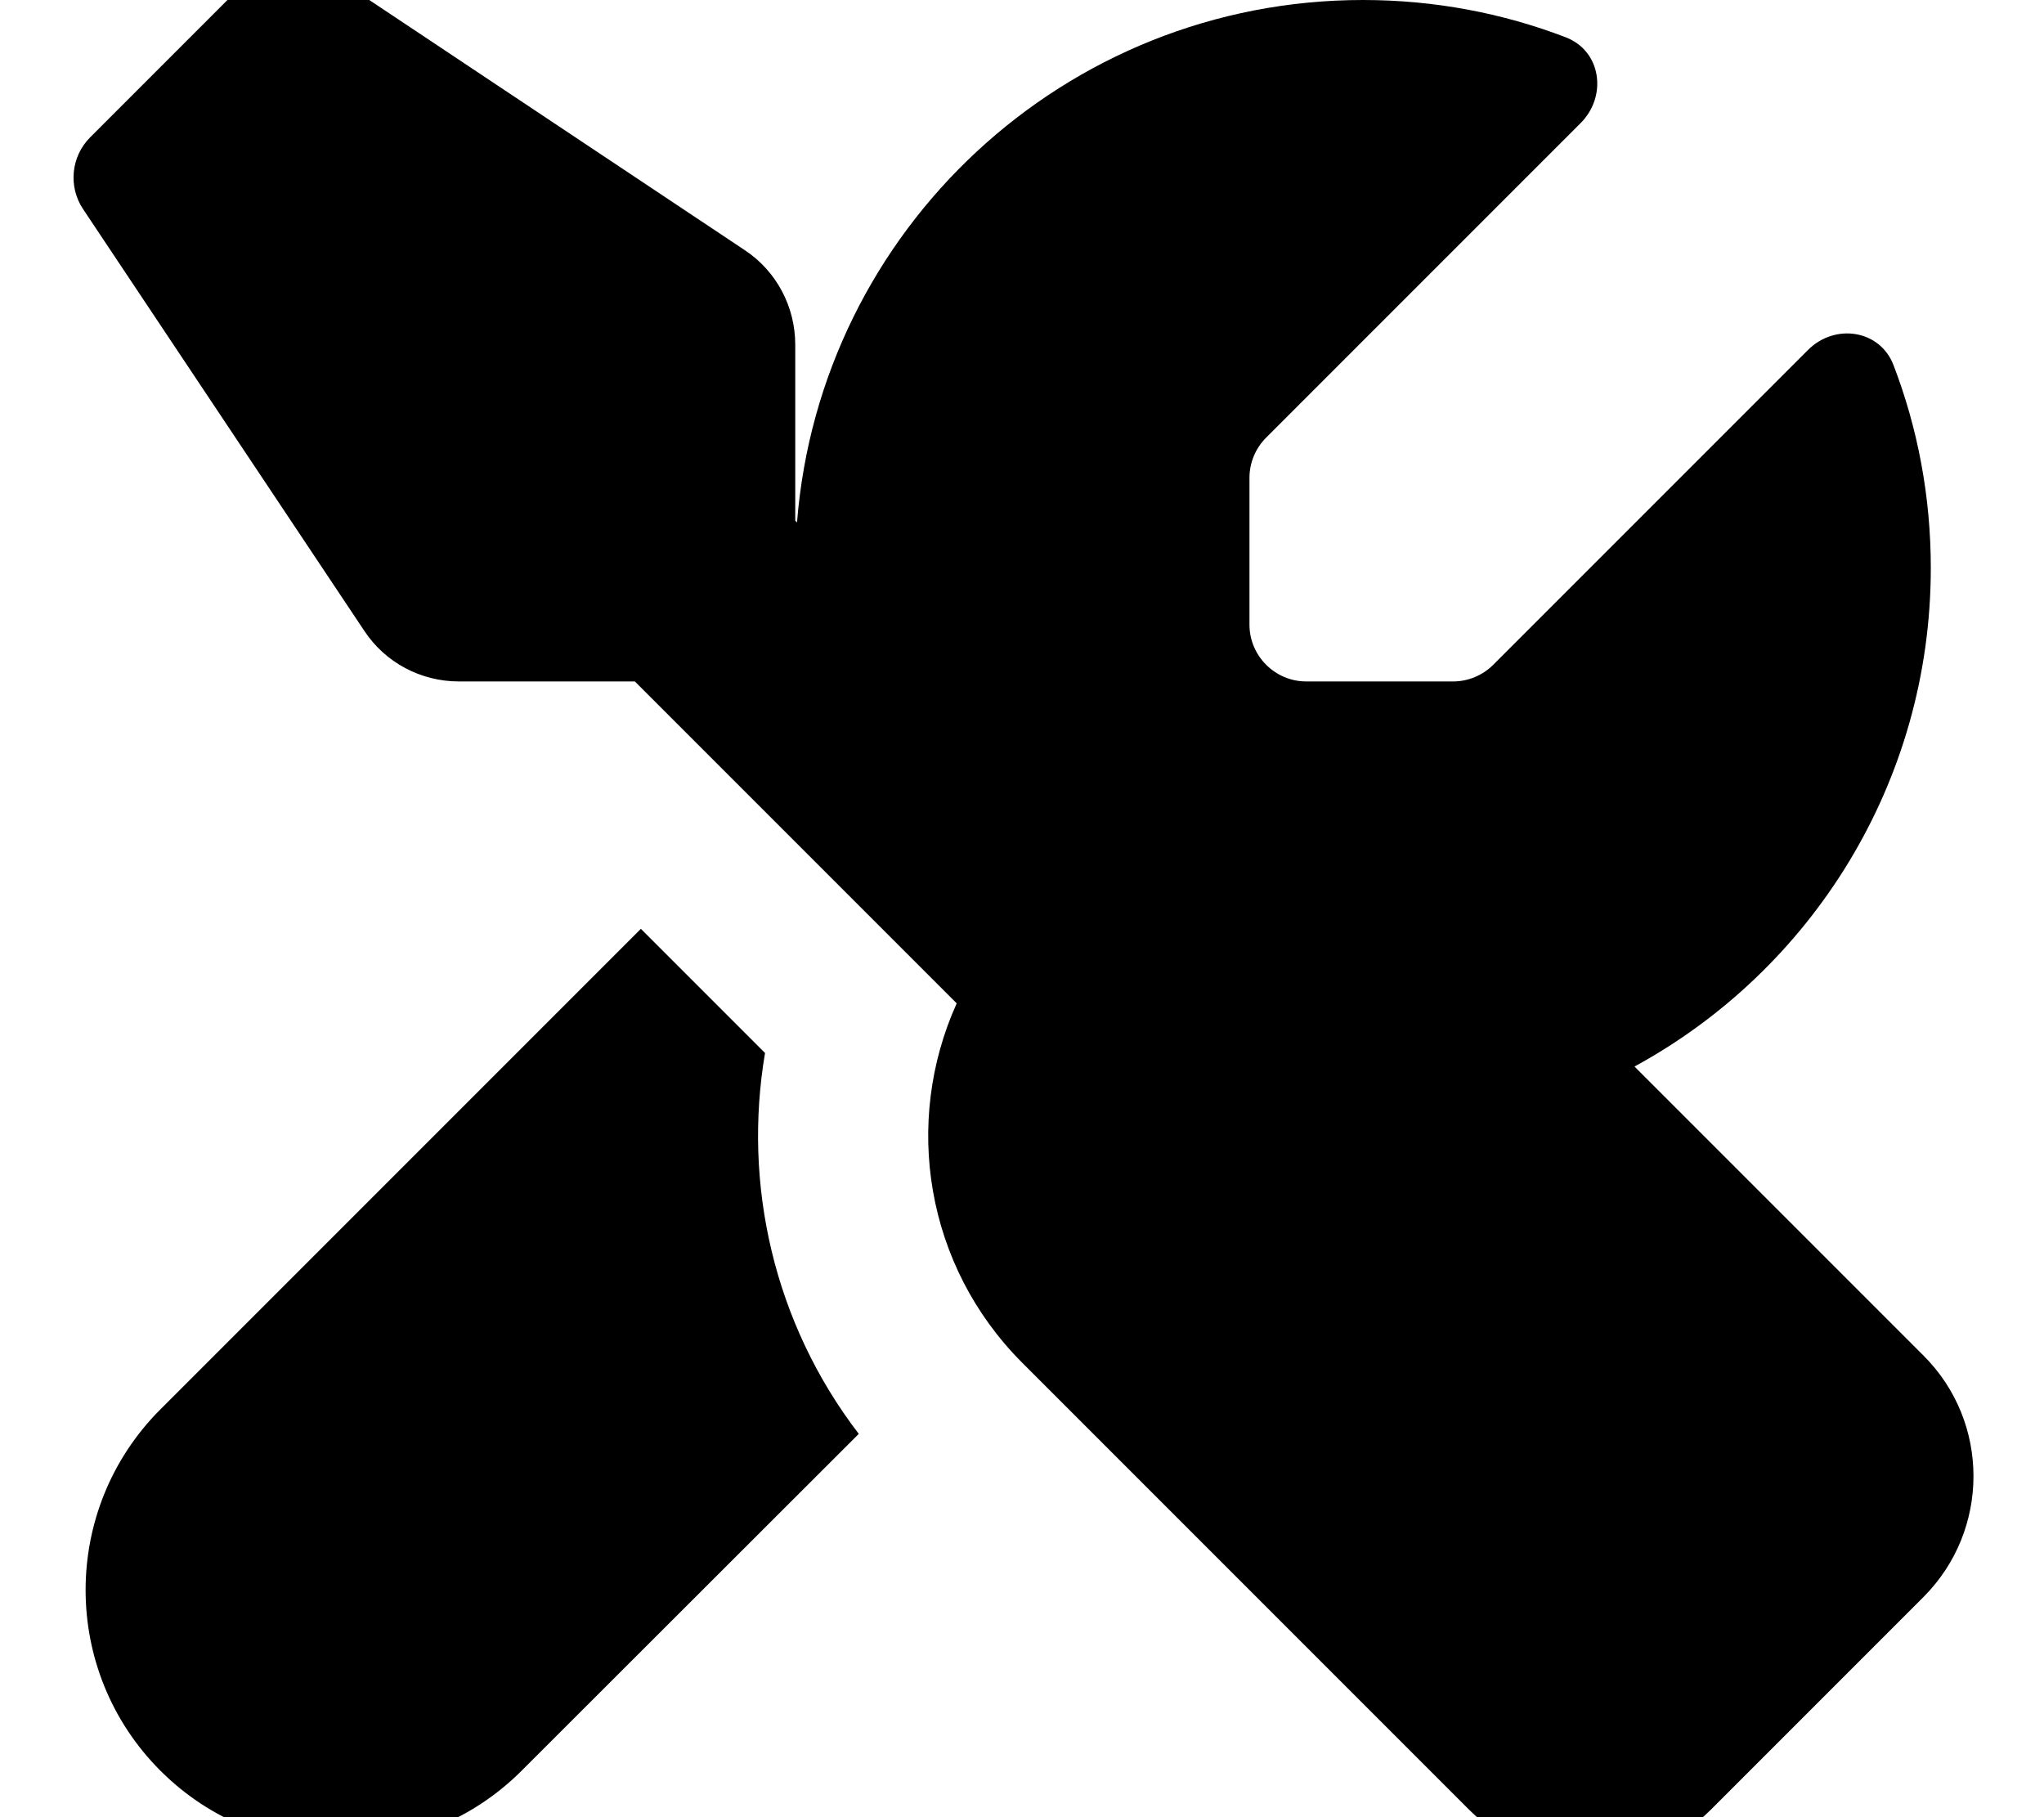
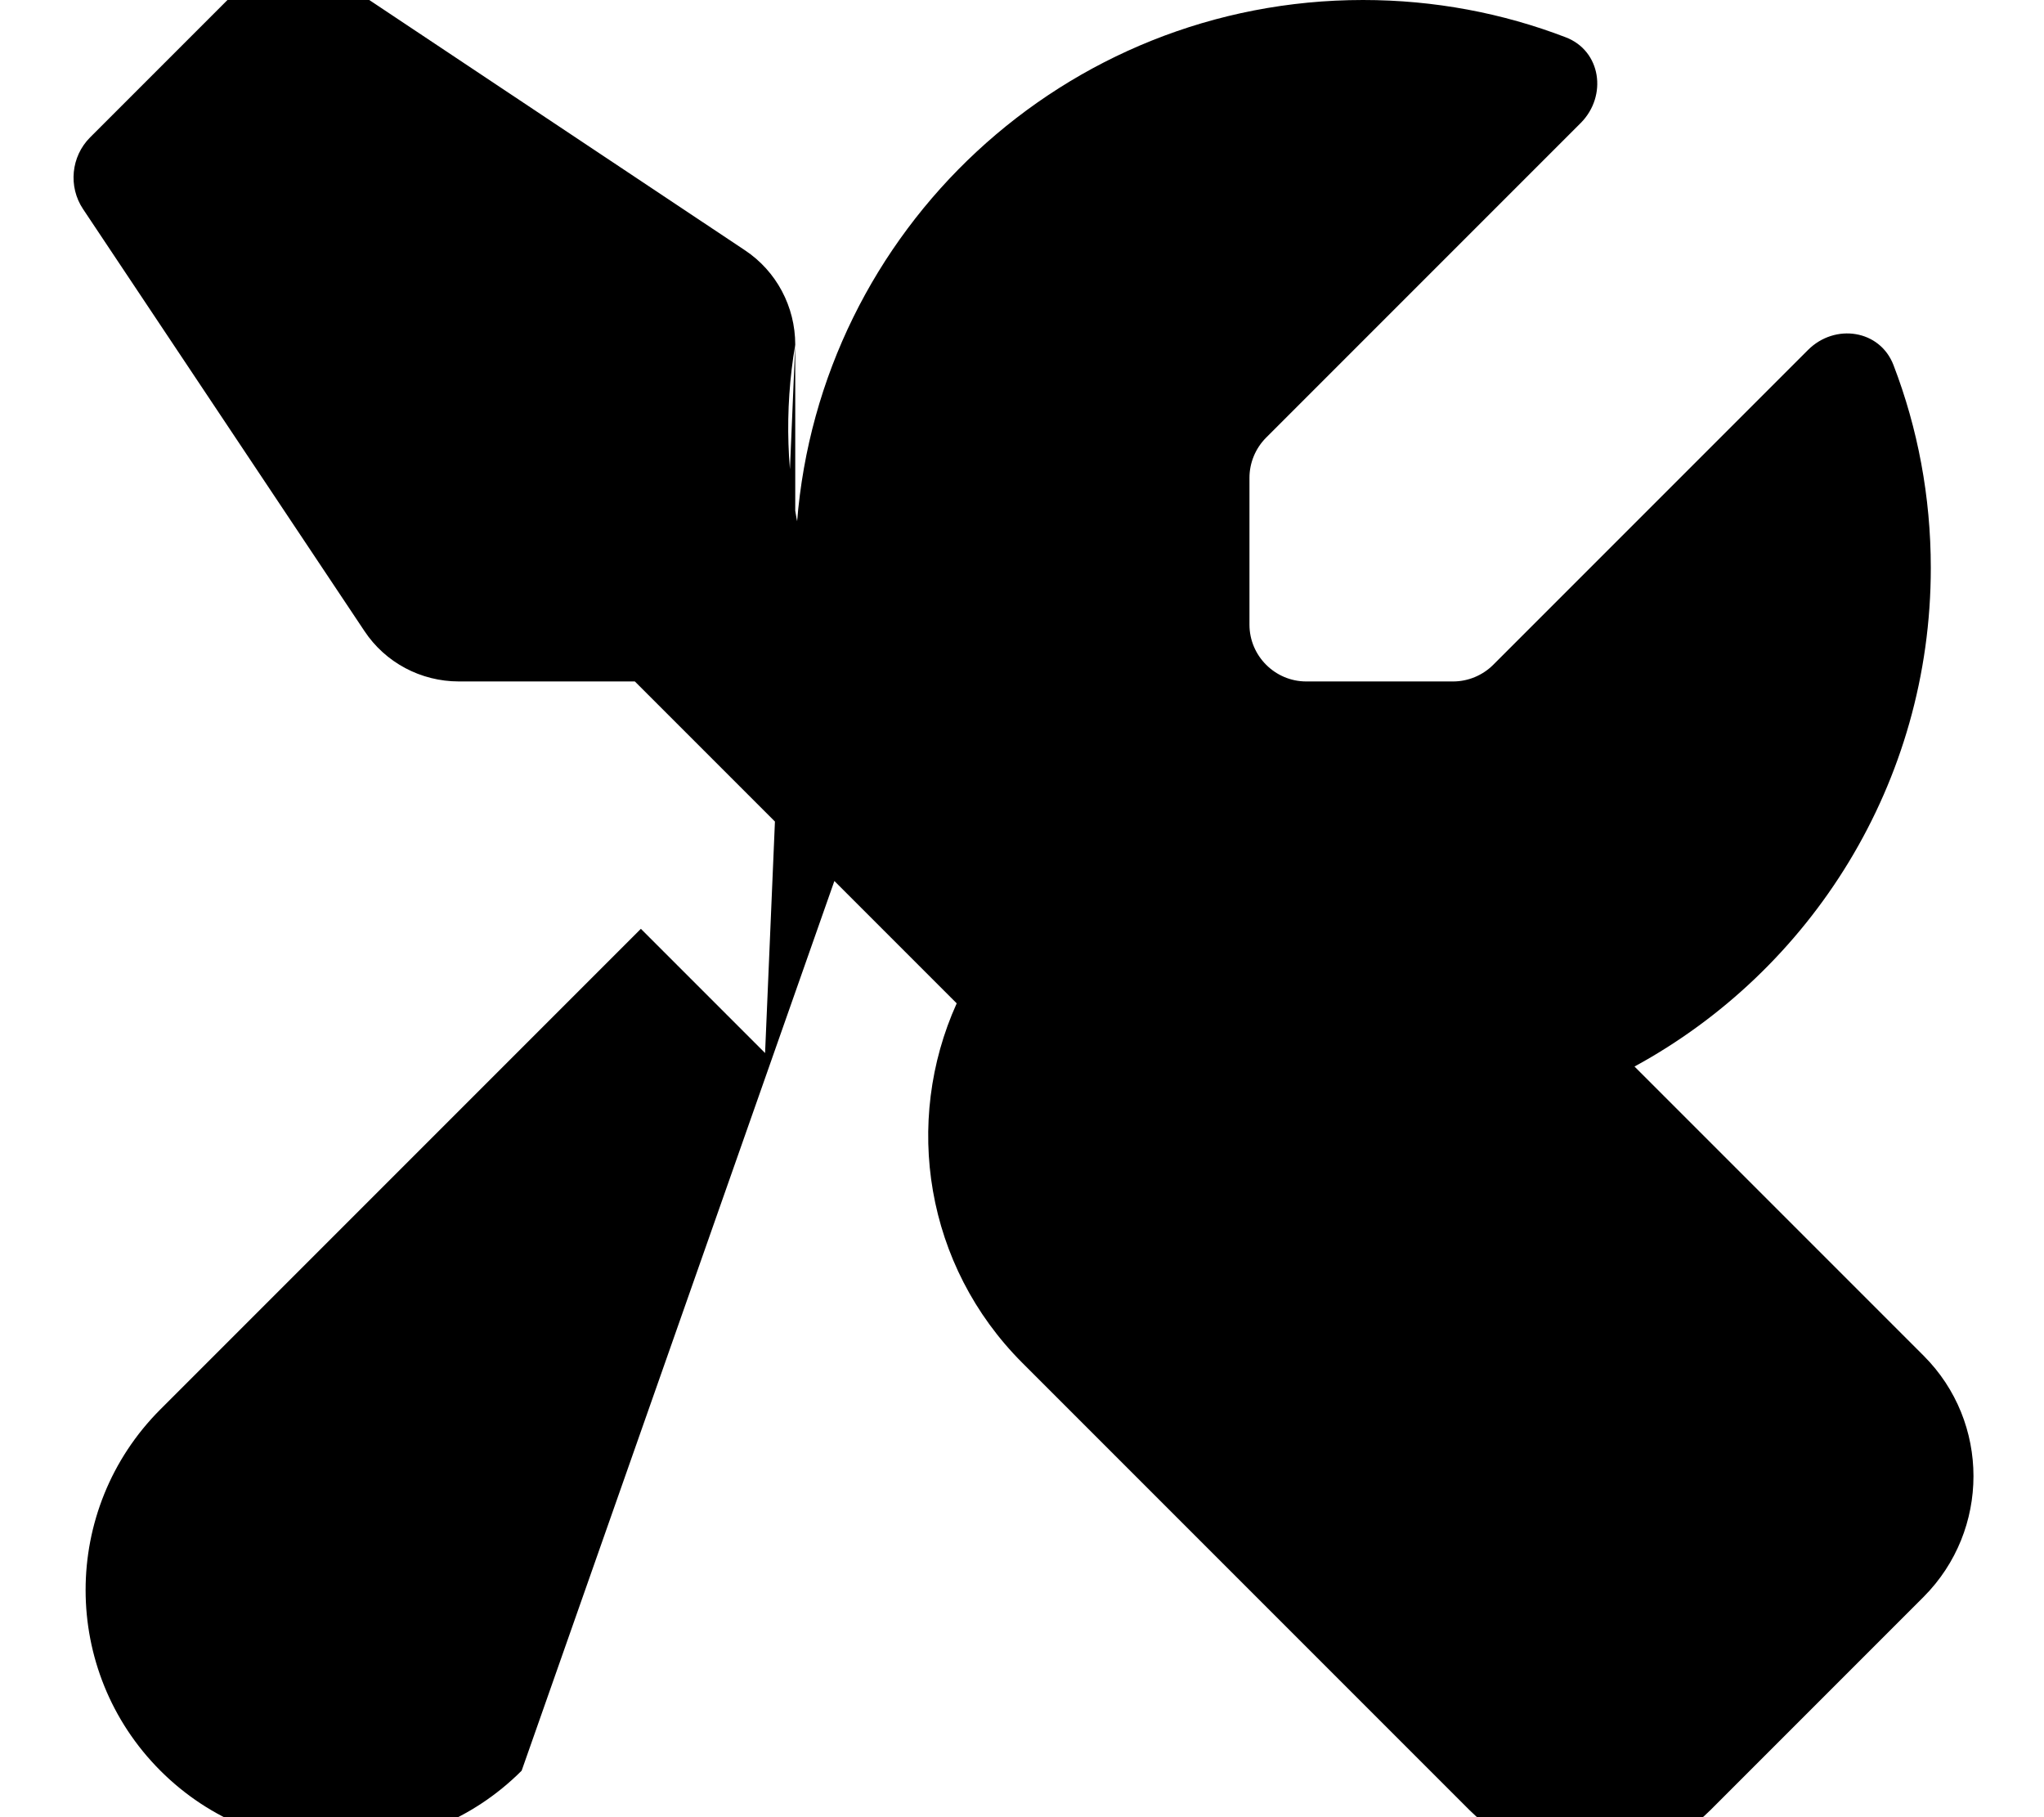
<svg xmlns="http://www.w3.org/2000/svg" viewBox="0 0 576 512">
-   <path fill="currentColor" d="M224.1 97.1l0 49.6 .5 .5c6.5-82.4 75.4-147.2 159.5-147.2 20.1 0 39.4 3.7 57.1 10.5 10 3.8 11.8 16.5 4.3 24.1l-88.7 88.7c-3 3-4.7 7.1-4.7 11.3l0 41.4c0 8.8 7.2 16 16 16l41.4 0c4.2 0 8.3-1.7 11.3-4.7l88.7-88.7c7.6-7.6 20.3-5.7 24.1 4.3 6.8 17.7 10.5 37 10.5 57.1 0 60.6-33.7 113.4-83.5 140.5l81.5 81.5c18.7 18.7 18.7 49.1 0 67.9l-60.1 60.1c-18.7 18.7-49.1 18.7-67.9 0L288.1 384c-27.4-27.4-33.6-67.9-18.5-101.3l-90.7-90.7-49.6 0c-10.7 0-20.7-5.3-26.6-14.2L23.4 58.9c-4.2-6.3-3.4-14.8 2-20.2L70.8-6.7c5.4-5.4 13.8-6.2 20.2-2L209.9 70.5c8.9 5.9 14.2 15.9 14.2 26.6zm-8.5 199.5c-6.3 37 2.4 76.1 26.4 107.4L147 498.9c-28.1 28.1-73.7 28.1-101.8 0s-28.1-73.7 0-101.8l135.4-135.4 35 35z" />
+   <path fill="currentColor" d="M224.1 97.1l0 49.6 .5 .5c6.5-82.4 75.4-147.2 159.5-147.2 20.1 0 39.4 3.7 57.1 10.5 10 3.8 11.8 16.5 4.3 24.1l-88.7 88.7c-3 3-4.7 7.1-4.7 11.3l0 41.4c0 8.8 7.2 16 16 16l41.4 0c4.2 0 8.3-1.7 11.3-4.7l88.7-88.7c7.6-7.6 20.3-5.7 24.1 4.3 6.8 17.7 10.5 37 10.5 57.1 0 60.6-33.7 113.4-83.5 140.5l81.5 81.5c18.7 18.7 18.7 49.1 0 67.9l-60.1 60.1c-18.7 18.7-49.1 18.7-67.9 0L288.1 384c-27.4-27.4-33.6-67.9-18.5-101.3l-90.7-90.7-49.6 0c-10.7 0-20.7-5.3-26.6-14.2L23.4 58.9c-4.2-6.3-3.4-14.8 2-20.2L70.8-6.7c5.4-5.4 13.8-6.2 20.2-2L209.9 70.5c8.9 5.9 14.2 15.9 14.2 26.6zc-6.3 37 2.4 76.1 26.4 107.4L147 498.9c-28.1 28.1-73.7 28.1-101.8 0s-28.1-73.7 0-101.8l135.4-135.4 35 35z" />
</svg>